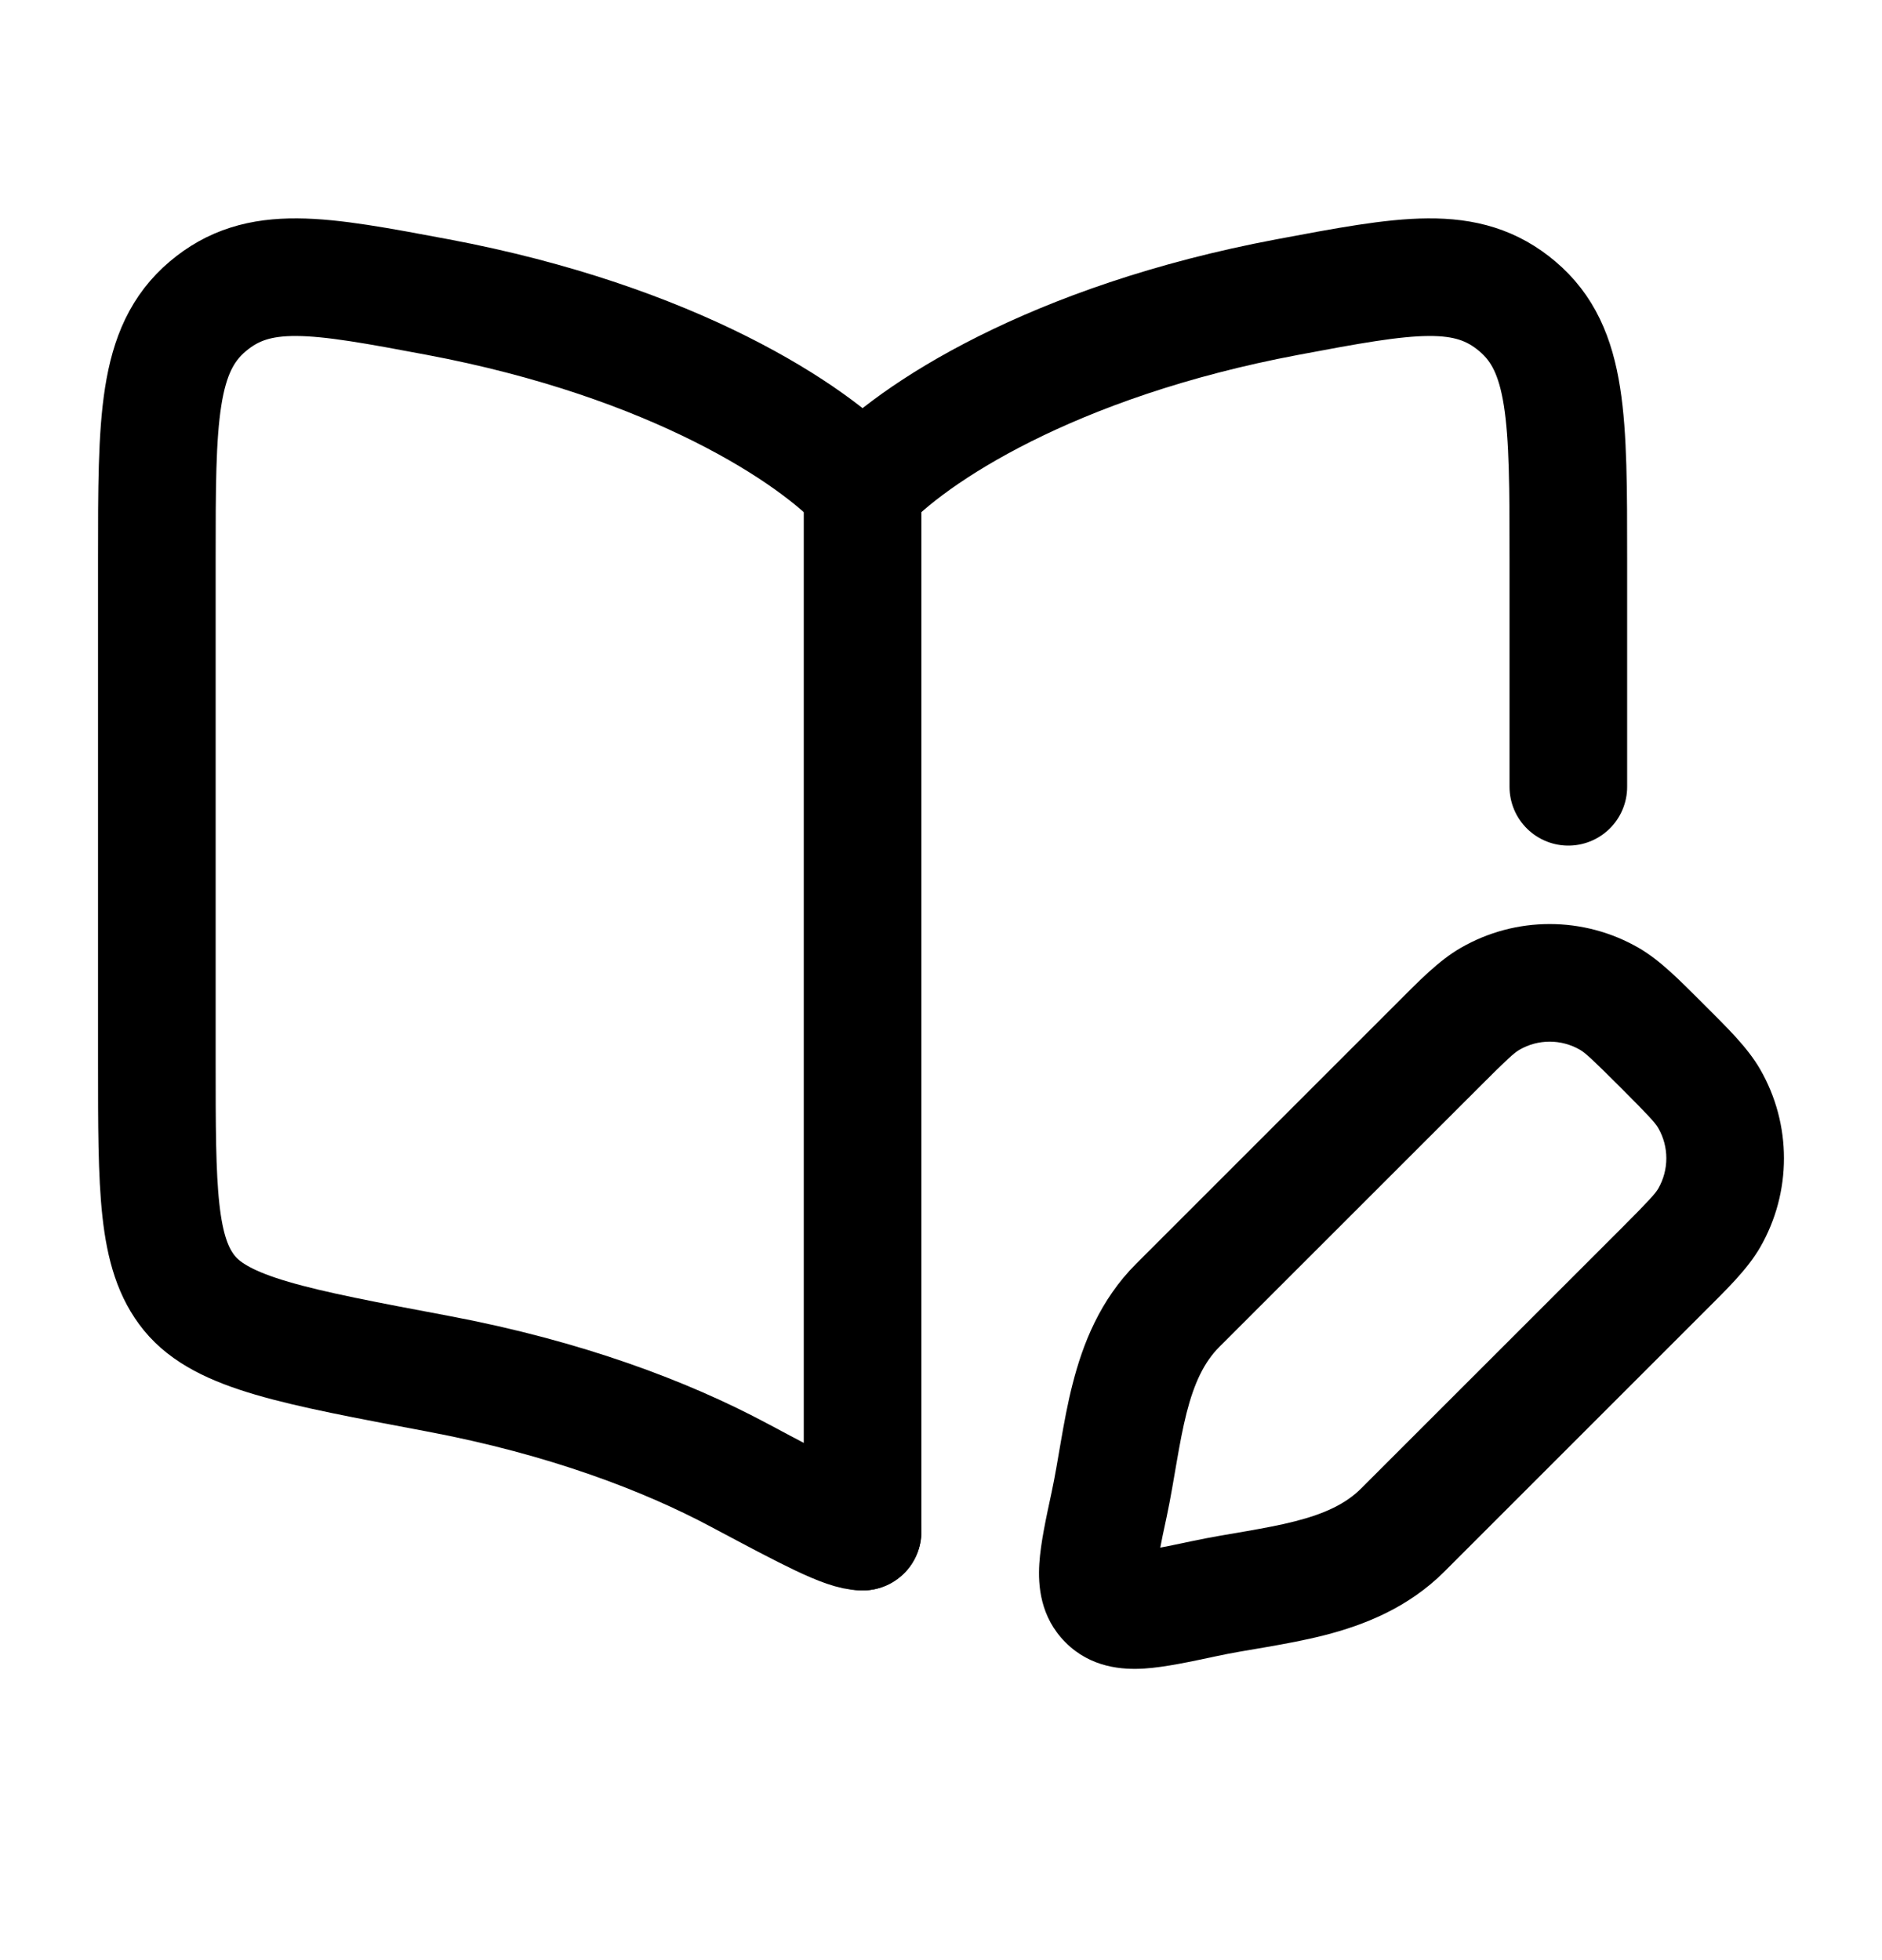
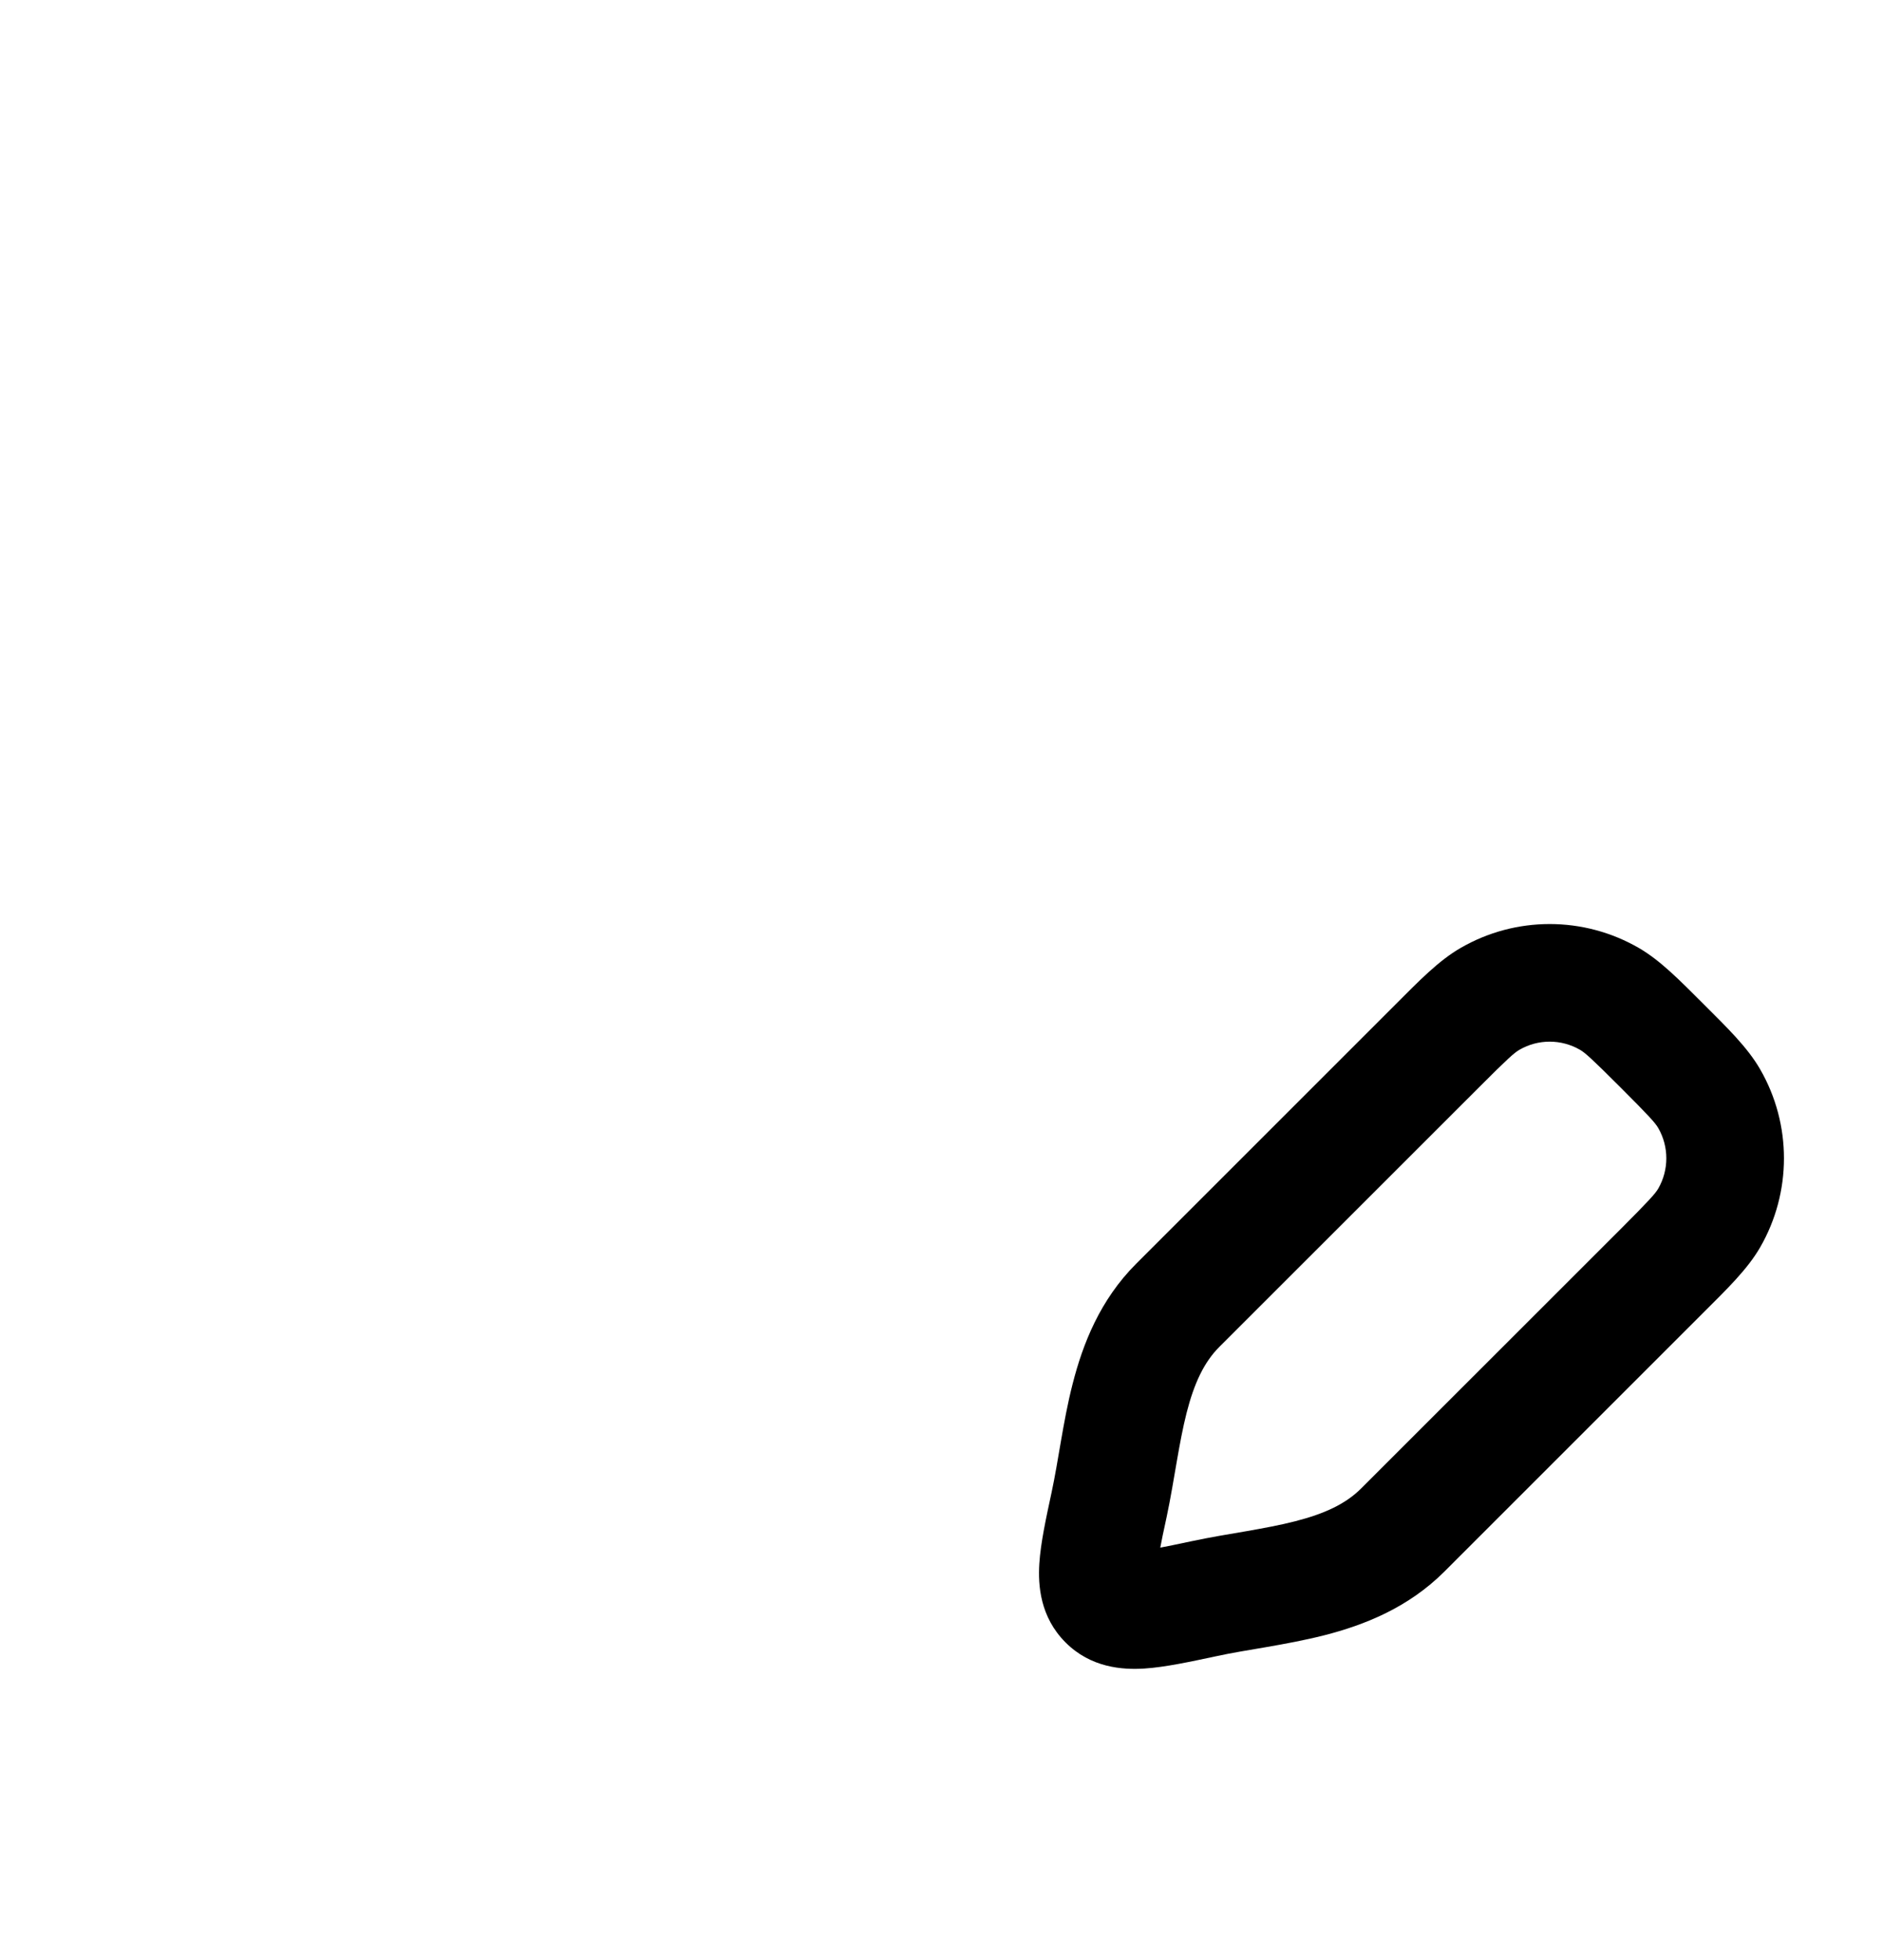
<svg xmlns="http://www.w3.org/2000/svg" width="24" height="25" viewBox="0 0 24 25" fill="none">
-   <path d="M11 6.535V19.535" stroke="currentColor" stroke-width="1.5" stroke-linecap="round" />
-   <path d="M11 19.535C10.778 19.535 10.323 19.293 9.415 18.809C8.492 18.317 7.217 17.828 5.582 17.52C3.749 17.175 2.833 17.003 2.416 16.494C2 15.985 2 15.17 2 13.54V7.132C2 5.349 2 4.457 2.649 3.908C3.297 3.359 4.059 3.503 5.582 3.789C8.59 4.355 10.382 5.537 11 6.217C11.618 5.537 13.41 4.355 16.418 3.789C17.941 3.503 18.703 3.359 19.351 3.908C20 4.457 20 5.349 20 7.132V10.035" stroke="currentColor" stroke-width="1.5" stroke-linecap="round" stroke-linejoin="round" />
  <path d="M20.666 15.677L17.358 18.984L18.419 20.045L21.727 16.737L20.666 15.677ZM15.551 17.177L18.859 13.87L17.798 12.809L14.49 16.117L15.551 17.177ZM15.191 19.658C15.015 19.695 14.875 19.725 14.755 19.747C14.633 19.77 14.554 19.781 14.5 19.784C14.444 19.788 14.448 19.781 14.482 19.79C14.53 19.802 14.594 19.833 14.648 19.887L13.588 20.948C13.911 21.272 14.316 21.299 14.595 21.281C14.86 21.264 15.184 21.193 15.505 21.125L15.191 19.658ZM13.411 19.031C13.342 19.352 13.271 19.675 13.254 19.941C13.236 20.22 13.264 20.624 13.588 20.948L14.648 19.887C14.703 19.942 14.733 20.006 14.745 20.053C14.754 20.087 14.748 20.091 14.751 20.036C14.755 19.982 14.765 19.902 14.788 19.781C14.81 19.66 14.84 19.52 14.878 19.345L13.411 19.031ZM20.666 13.87C21.033 14.237 21.108 14.321 21.147 14.388L22.446 13.638C22.284 13.357 22.026 13.108 21.727 12.809L20.666 13.87ZM21.727 16.737C22.026 16.438 22.284 16.189 22.446 15.909L21.147 15.159C21.108 15.225 21.033 15.309 20.666 15.677L21.727 16.737ZM21.147 14.388C21.284 14.626 21.284 14.92 21.147 15.159L22.446 15.909C22.851 15.206 22.851 14.34 22.446 13.638L21.147 14.388ZM21.727 12.809C21.427 12.51 21.178 12.252 20.898 12.09L20.148 13.389C20.214 13.427 20.298 13.502 20.666 13.87L21.727 12.809ZM18.859 13.87C19.226 13.502 19.311 13.427 19.377 13.389L18.627 12.09C18.346 12.252 18.097 12.51 17.798 12.809L18.859 13.87ZM20.898 12.09C20.195 11.684 19.329 11.684 18.627 12.09L19.377 13.389C19.615 13.251 19.909 13.251 20.148 13.389L20.898 12.09ZM17.358 18.984C17.162 19.18 16.895 19.306 16.515 19.403C16.325 19.452 16.122 19.489 15.896 19.529C15.679 19.566 15.43 19.607 15.191 19.658L15.505 21.125C15.706 21.081 15.913 21.048 16.152 21.007C16.381 20.967 16.635 20.921 16.887 20.857C17.391 20.728 17.953 20.51 18.419 20.045L17.358 18.984ZM14.878 19.345C14.929 19.105 14.969 18.856 15.007 18.639C15.046 18.413 15.084 18.21 15.132 18.02C15.229 17.64 15.355 17.373 15.551 17.177L14.49 16.117C14.025 16.582 13.808 17.144 13.679 17.649C13.614 17.901 13.569 18.154 13.529 18.384C13.488 18.622 13.454 18.829 13.411 19.031L14.878 19.345Z" fill="currentColor" />
</svg>